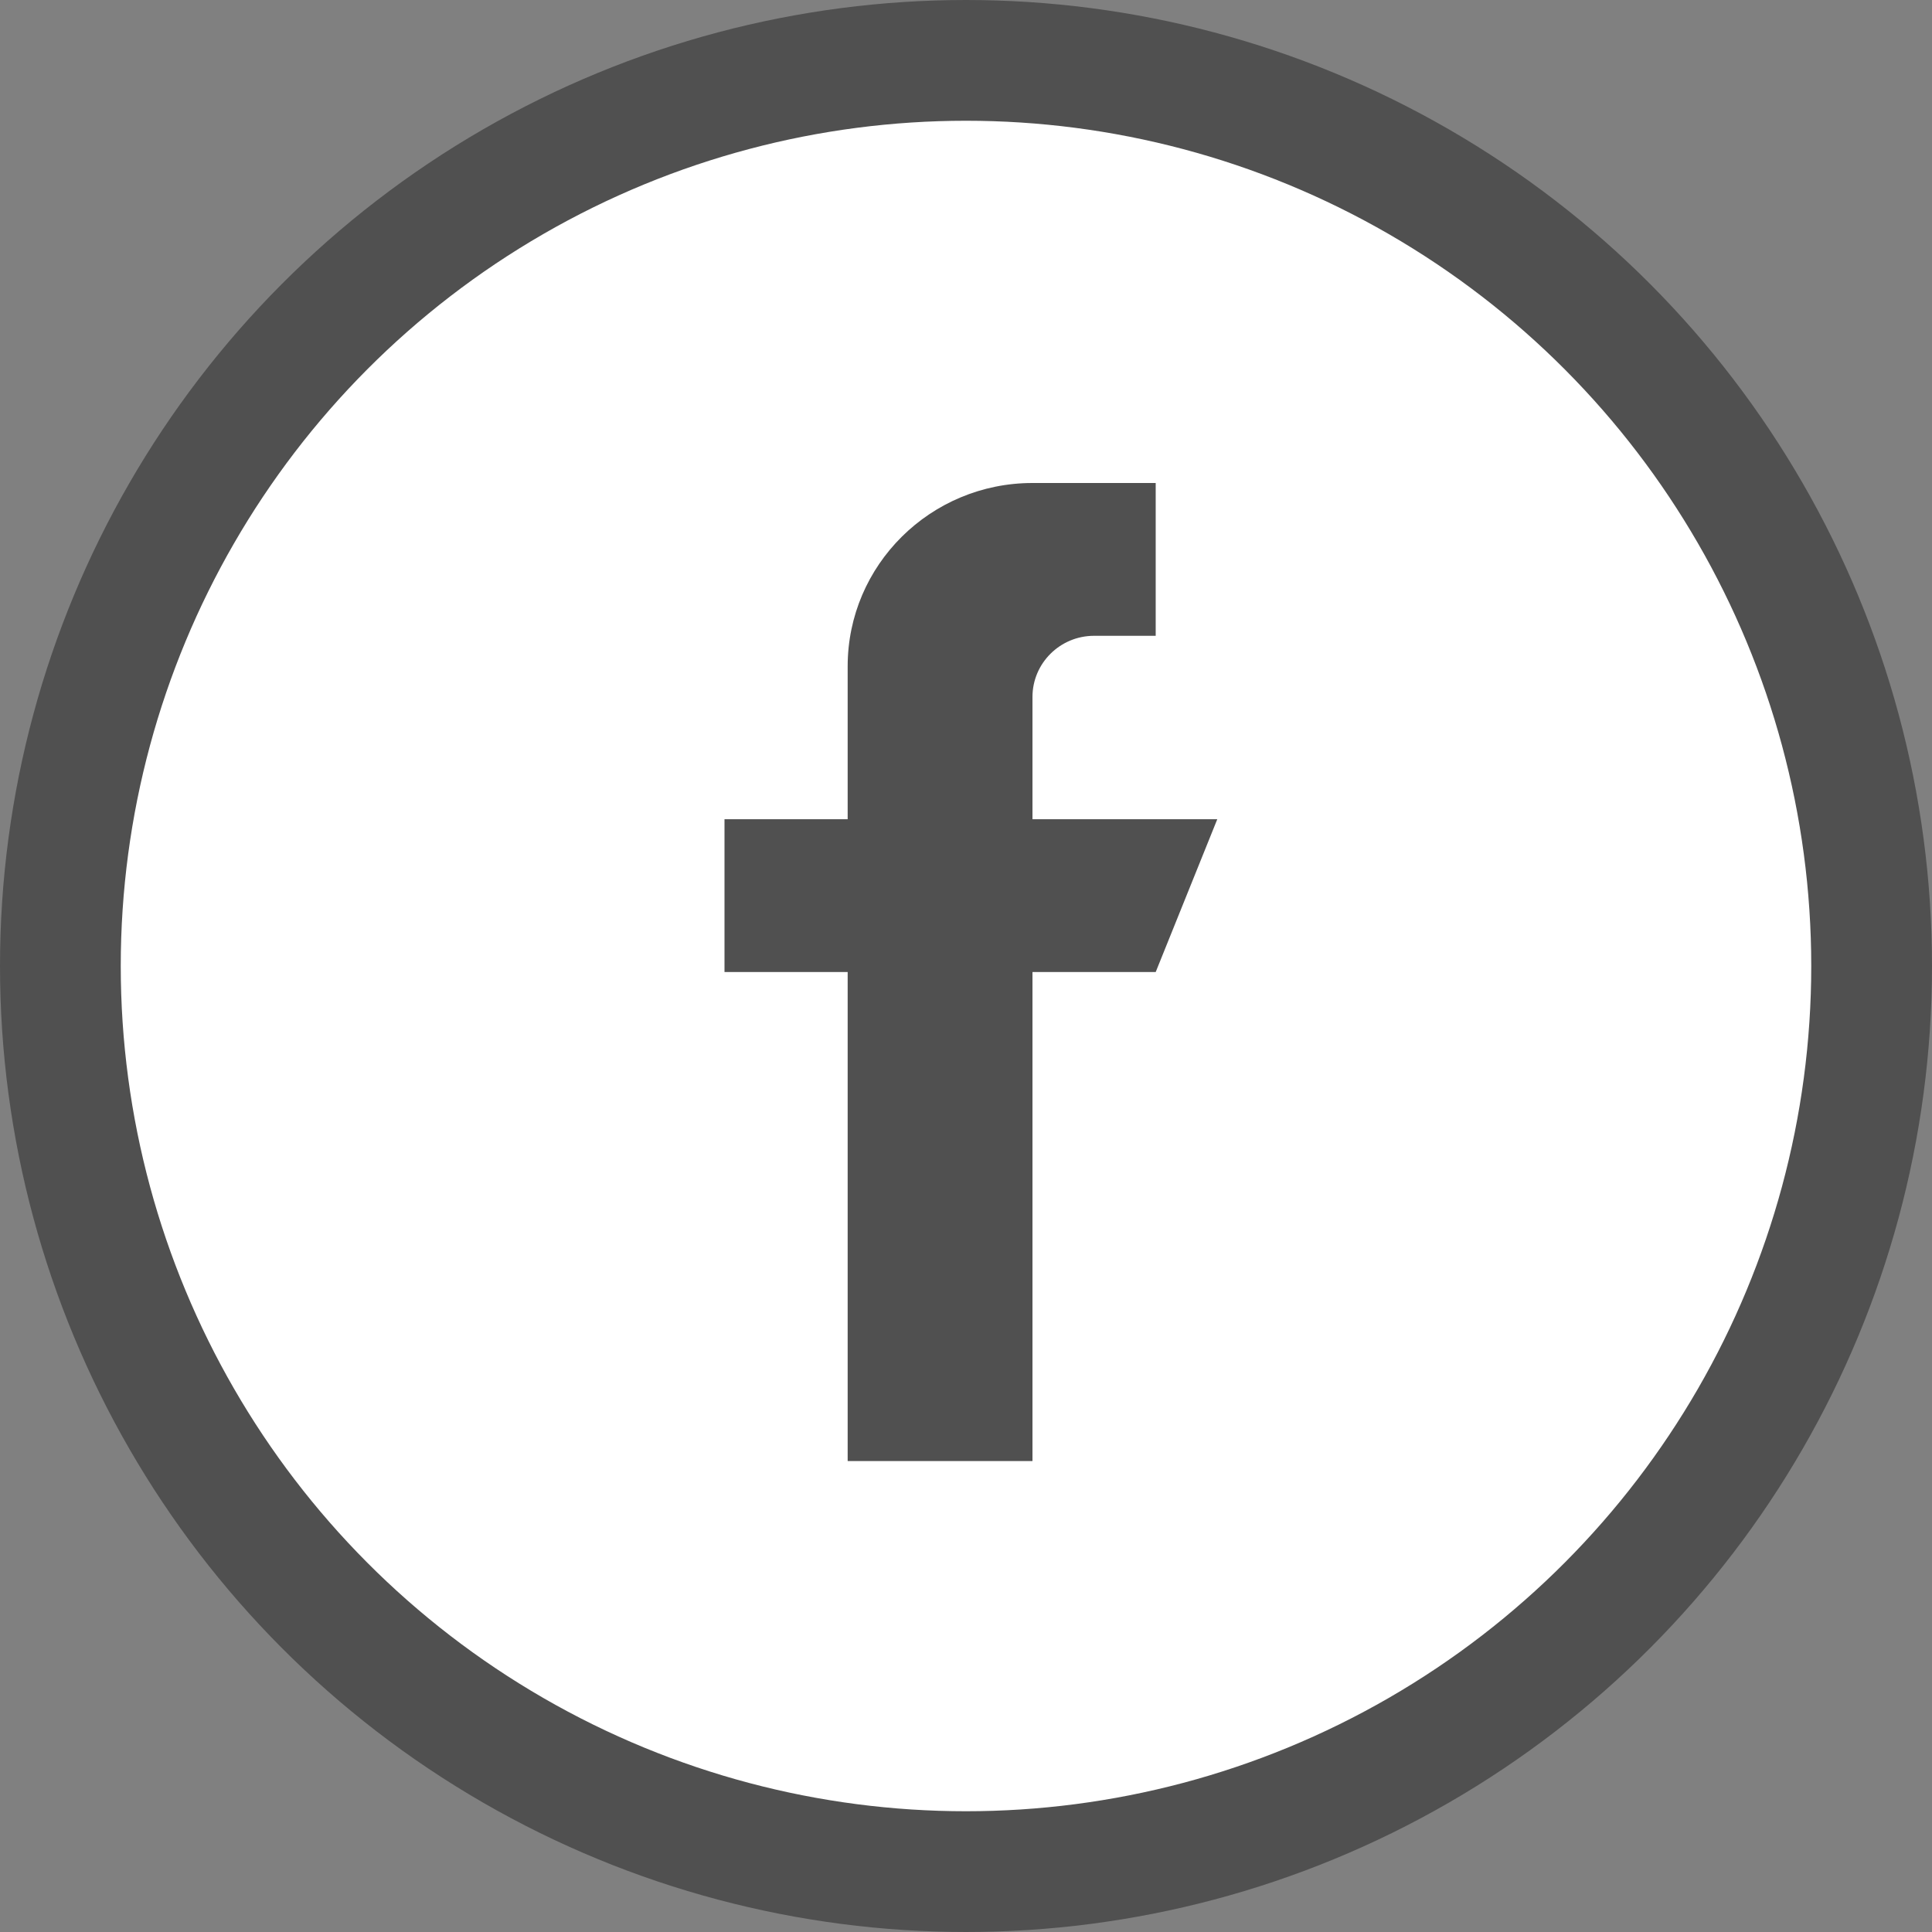
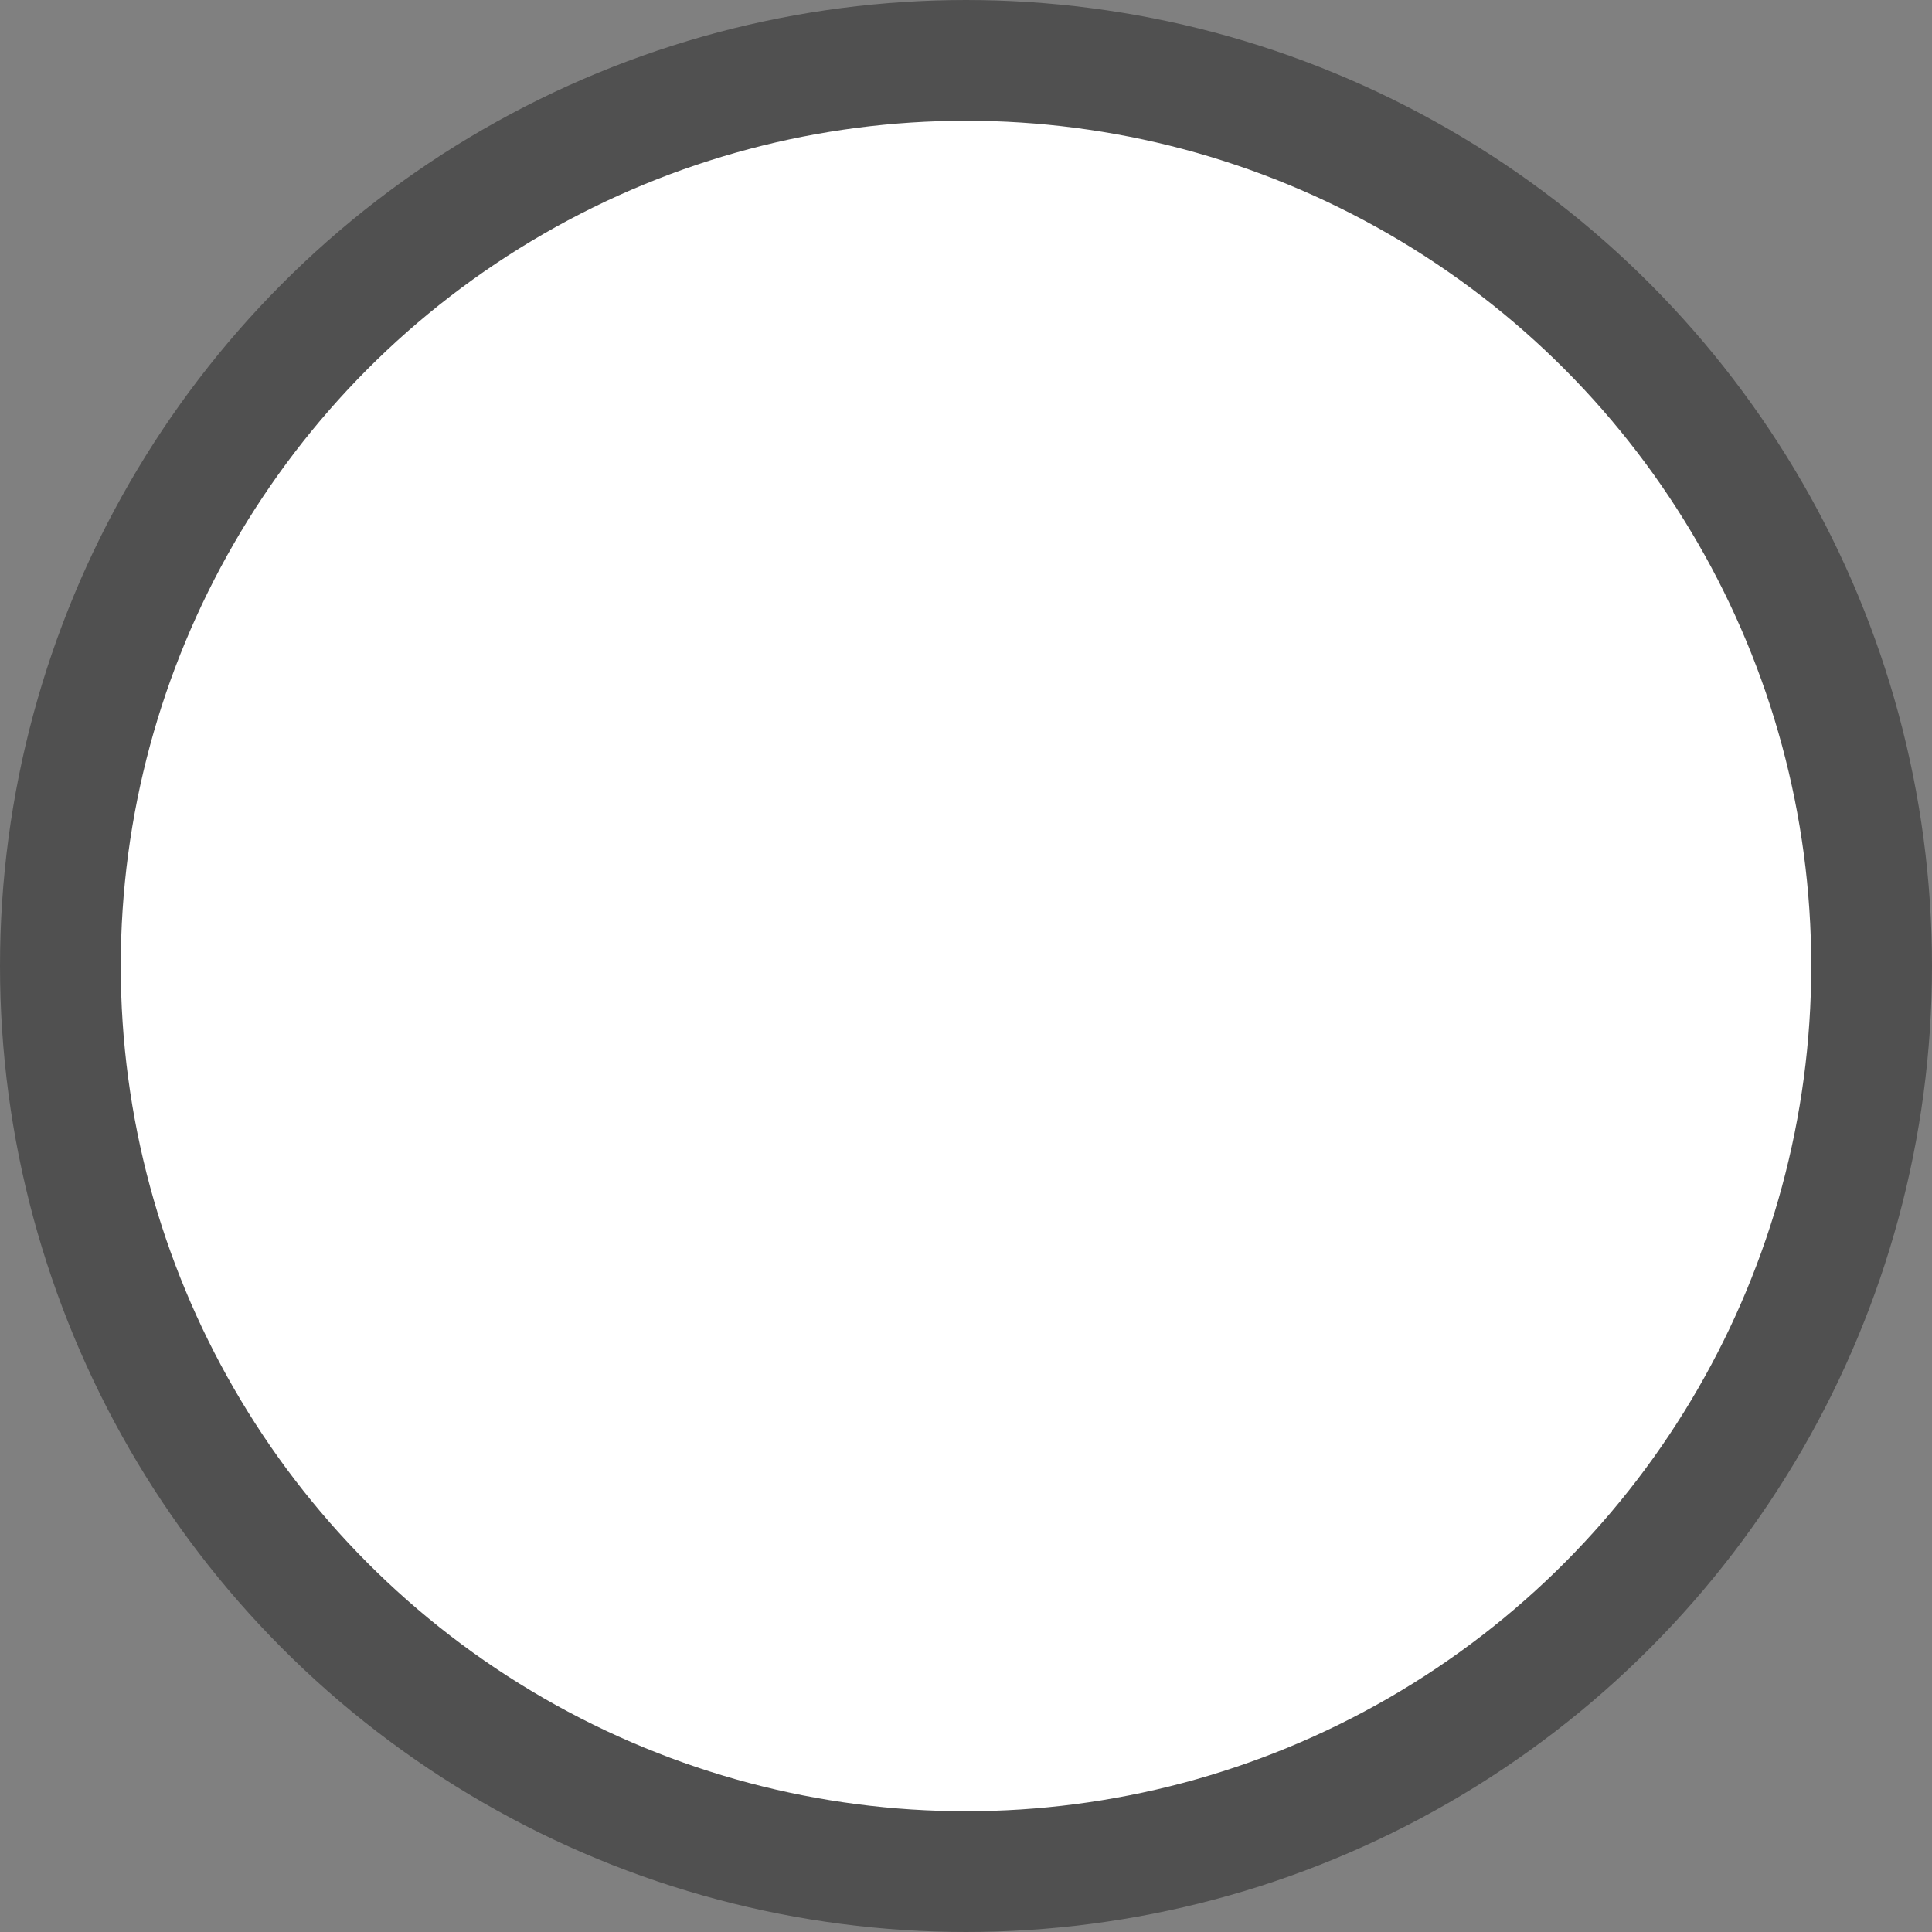
<svg xmlns="http://www.w3.org/2000/svg" width="32" height="32" viewBox="0 0 32 32" fill="none">
  <rect x="0" y="0" width="32" height="32" fill="#808080" stroke="none" />
  <circle cx="16" cy="16" r="15" fill="white" stroke="#505050" stroke-width="2" />
-   <path d="M17.101 13.569V11.544C17.101 10.985 17.558 10.531 18.121 10.531H19.142V8H17.101C15.411 8 14.04 9.36 14.04 11.037V13.569H12V16.1H14.04V24.2H17.101V16.1H19.142L20.162 13.569H17.101Z" fill="#505050" />
</svg>